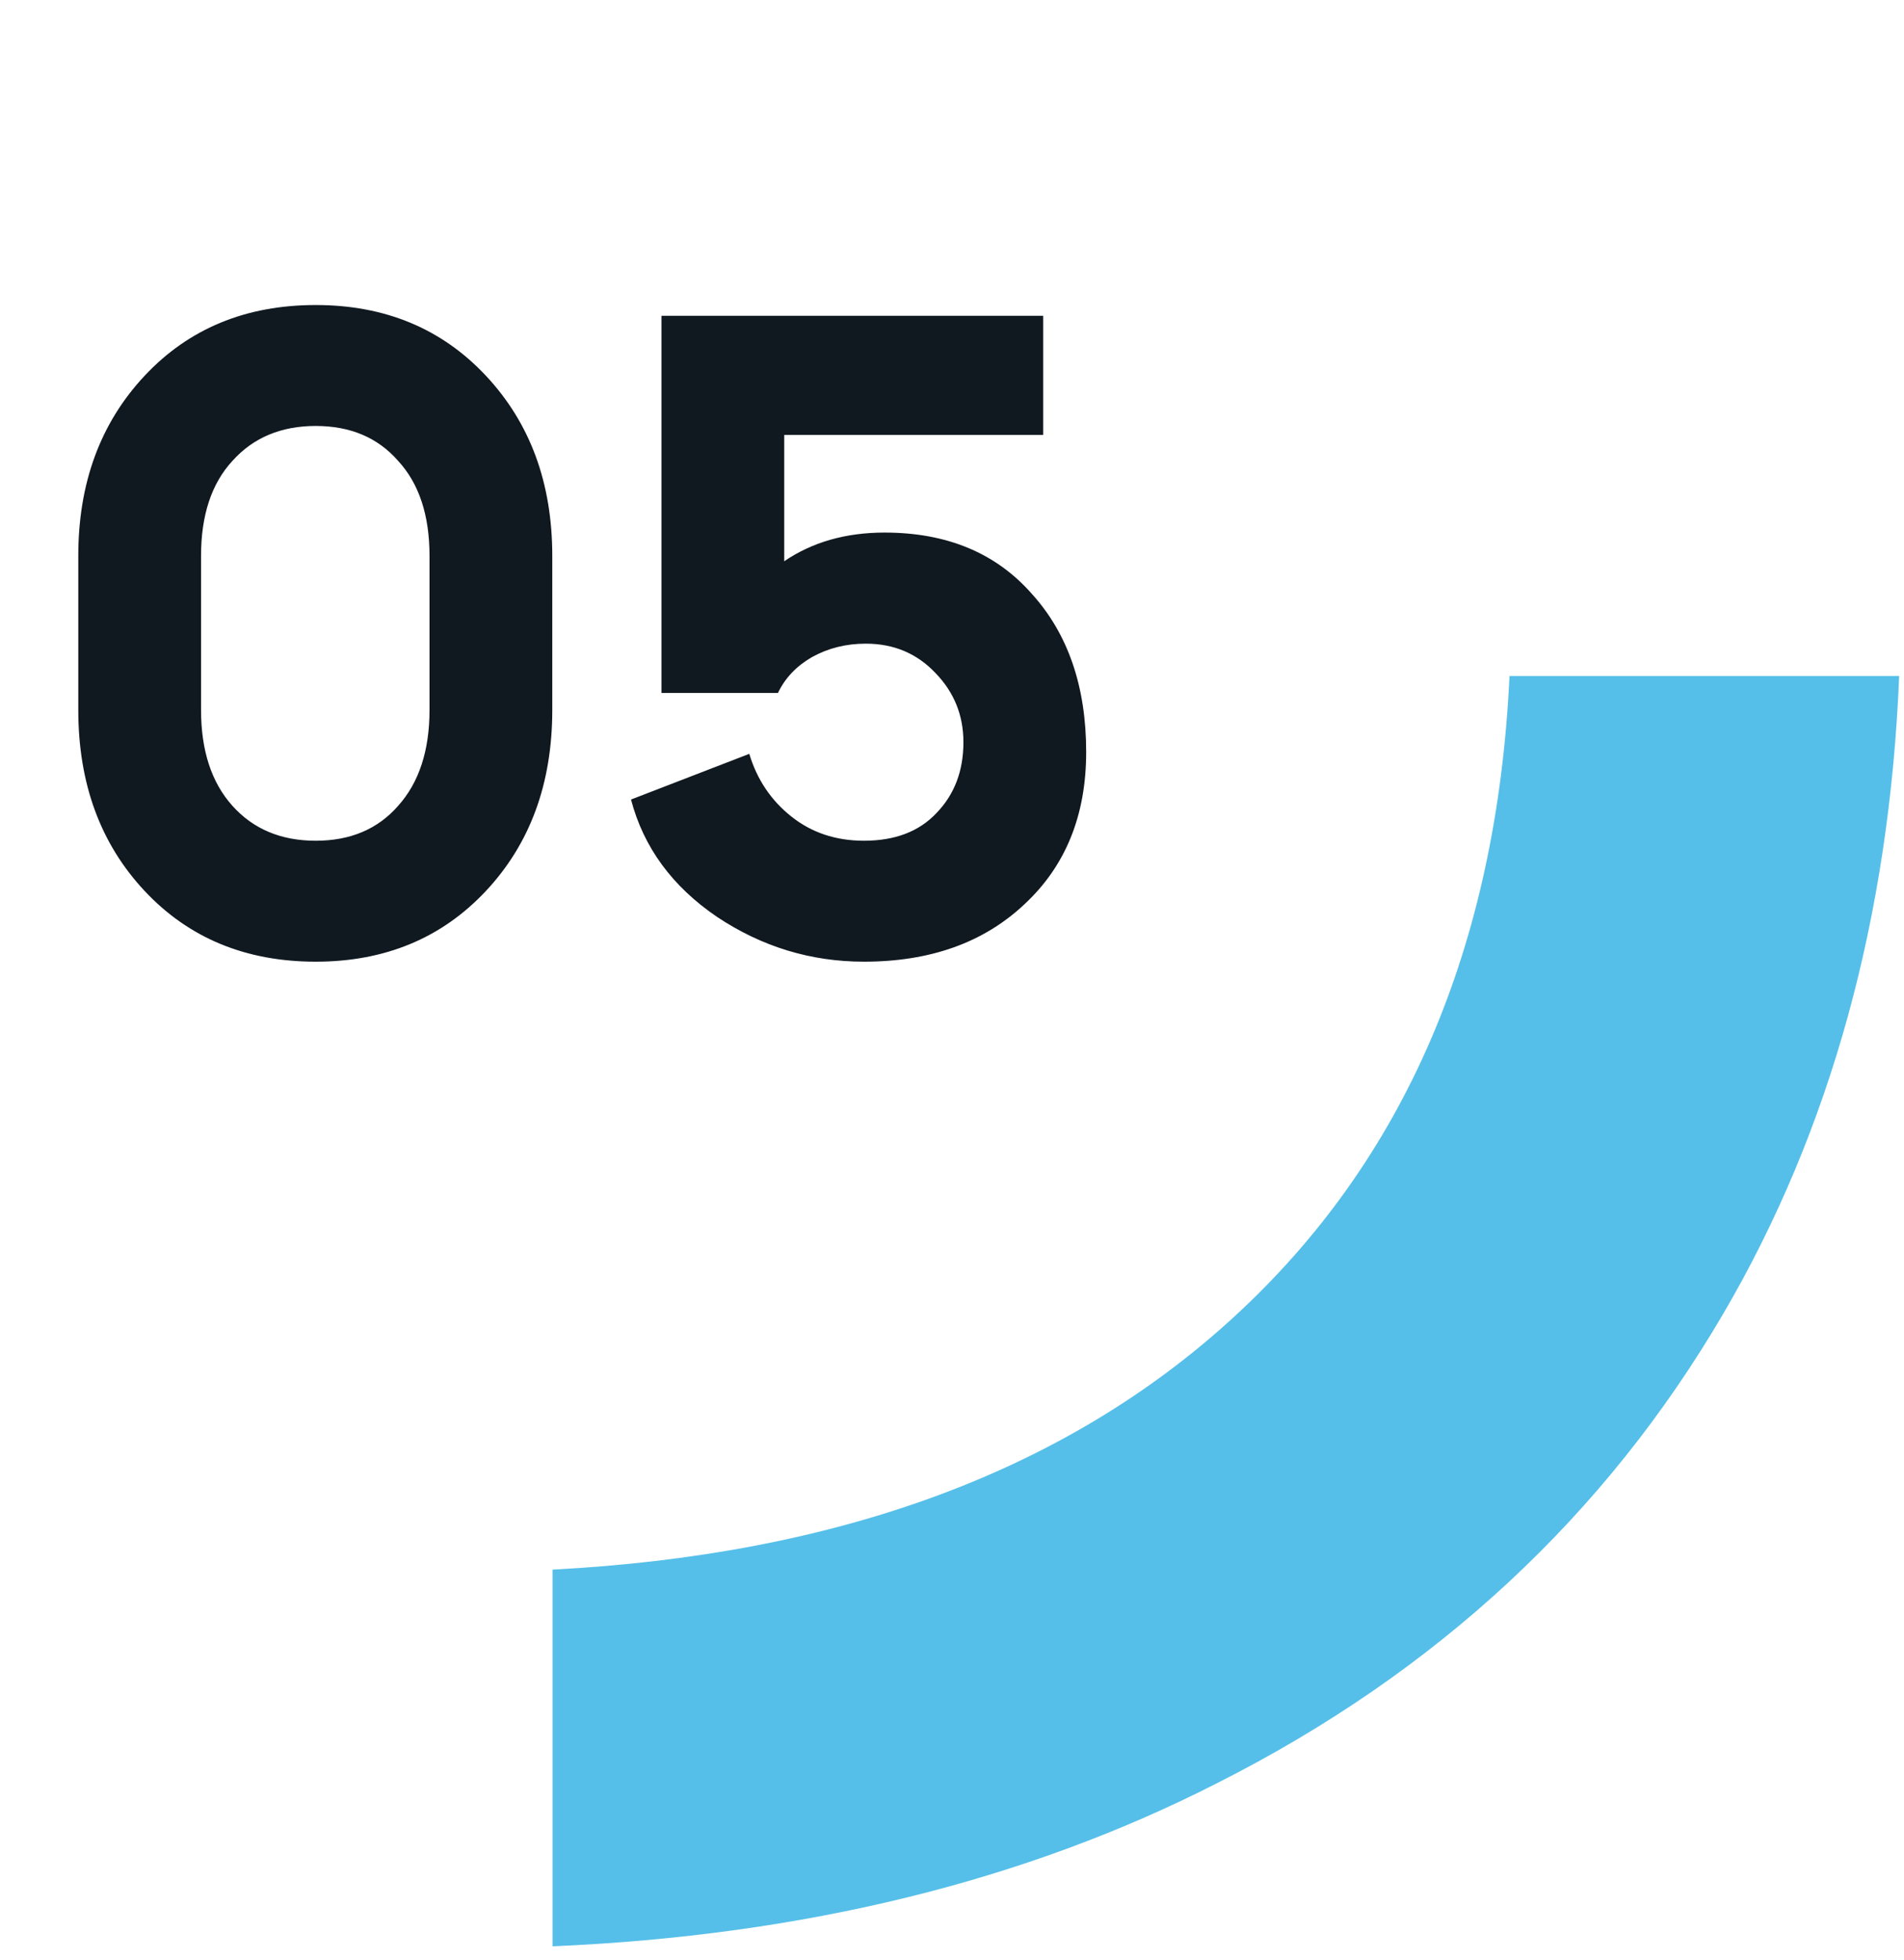
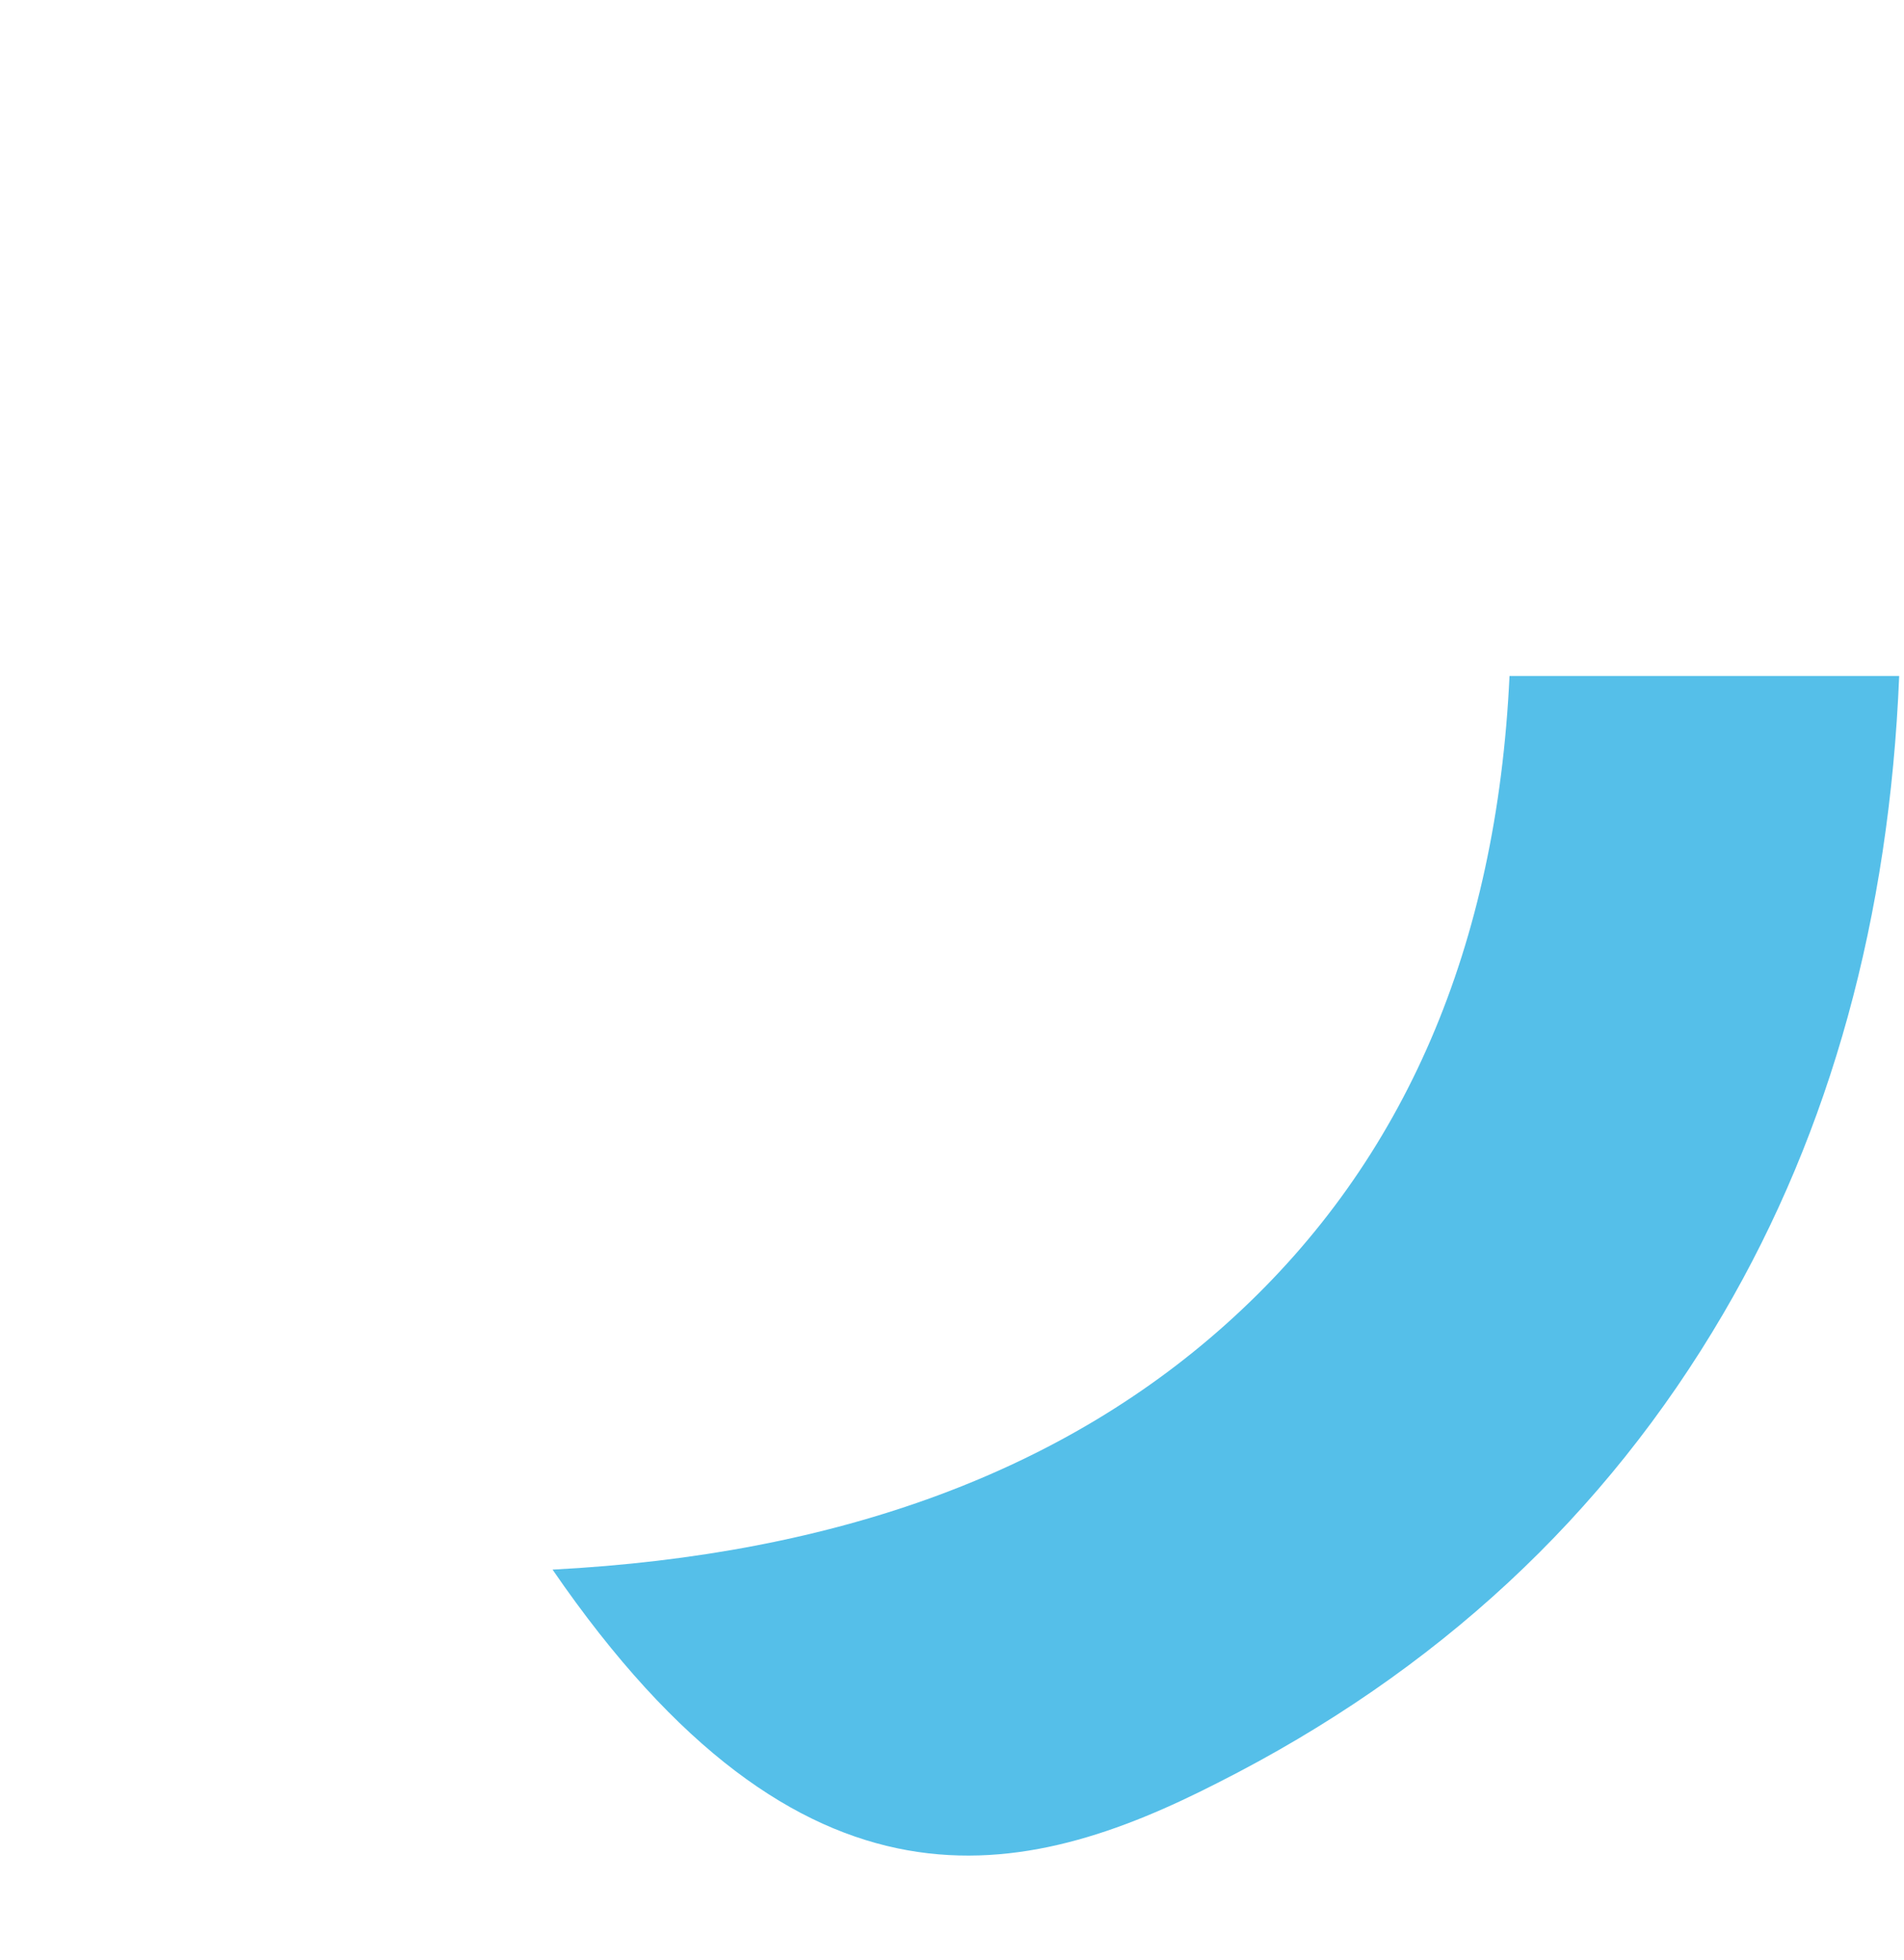
<svg xmlns="http://www.w3.org/2000/svg" width="34" height="35" viewBox="0 0 34 35" fill="none">
-   <path d="M26.956 12.069C26.728 16.901 25.088 20.723 22.025 23.53C19.04 26.269 14.985 27.767 9.867 28.034V34.762C14.354 34.569 18.316 33.596 21.749 31.84C25.654 29.865 28.662 27.072 30.774 23.461C32.692 20.182 33.737 16.384 33.914 12.073H26.955L26.956 12.069Z" fill="#55BFE9" />
-   <path d="M5.638 17.176C4.39 17.176 3.371 16.755 2.582 15.912C1.793 15.069 1.398 13.992 1.398 12.68V9.928C1.398 8.627 1.793 7.555 2.582 6.712C3.371 5.869 4.39 5.448 5.638 5.448C6.875 5.448 7.889 5.869 8.678 6.712C9.467 7.555 9.862 8.627 9.862 9.928V12.68C9.862 13.992 9.467 15.069 8.678 15.912C7.889 16.755 6.875 17.176 5.638 17.176ZM4.15 14.392C4.523 14.808 5.019 15.016 5.638 15.016C6.257 15.016 6.747 14.808 7.11 14.392C7.483 13.976 7.67 13.405 7.67 12.68V9.928C7.67 9.203 7.483 8.637 7.11 8.232C6.747 7.816 6.257 7.608 5.638 7.608C5.019 7.608 4.523 7.816 4.15 8.232C3.777 8.637 3.59 9.203 3.59 9.928V12.68C3.59 13.405 3.777 13.976 4.15 14.392ZM15.428 17.176C14.478 17.176 13.604 16.909 12.804 16.376C12.004 15.832 11.492 15.133 11.268 14.28L13.38 13.464C13.518 13.923 13.769 14.296 14.132 14.584C14.494 14.872 14.926 15.016 15.428 15.016C15.982 15.016 16.414 14.851 16.724 14.52C17.044 14.189 17.204 13.768 17.204 13.256C17.204 12.776 17.038 12.365 16.708 12.024C16.377 11.672 15.961 11.496 15.46 11.496C15.108 11.496 14.788 11.576 14.5 11.736C14.222 11.896 14.02 12.109 13.892 12.376H11.812V5.64H18.628V7.768H14.004V10.024C14.505 9.683 15.102 9.512 15.796 9.512C16.905 9.512 17.78 9.875 18.42 10.6C19.07 11.315 19.396 12.259 19.396 13.432C19.396 14.563 19.028 15.469 18.292 16.152C17.566 16.835 16.612 17.176 15.428 17.176Z" fill="#101820" />
+   <path d="M26.956 12.069C26.728 16.901 25.088 20.723 22.025 23.53C19.04 26.269 14.985 27.767 9.867 28.034C14.354 34.569 18.316 33.596 21.749 31.84C25.654 29.865 28.662 27.072 30.774 23.461C32.692 20.182 33.737 16.384 33.914 12.073H26.955L26.956 12.069Z" fill="#55BFE9" />
</svg>